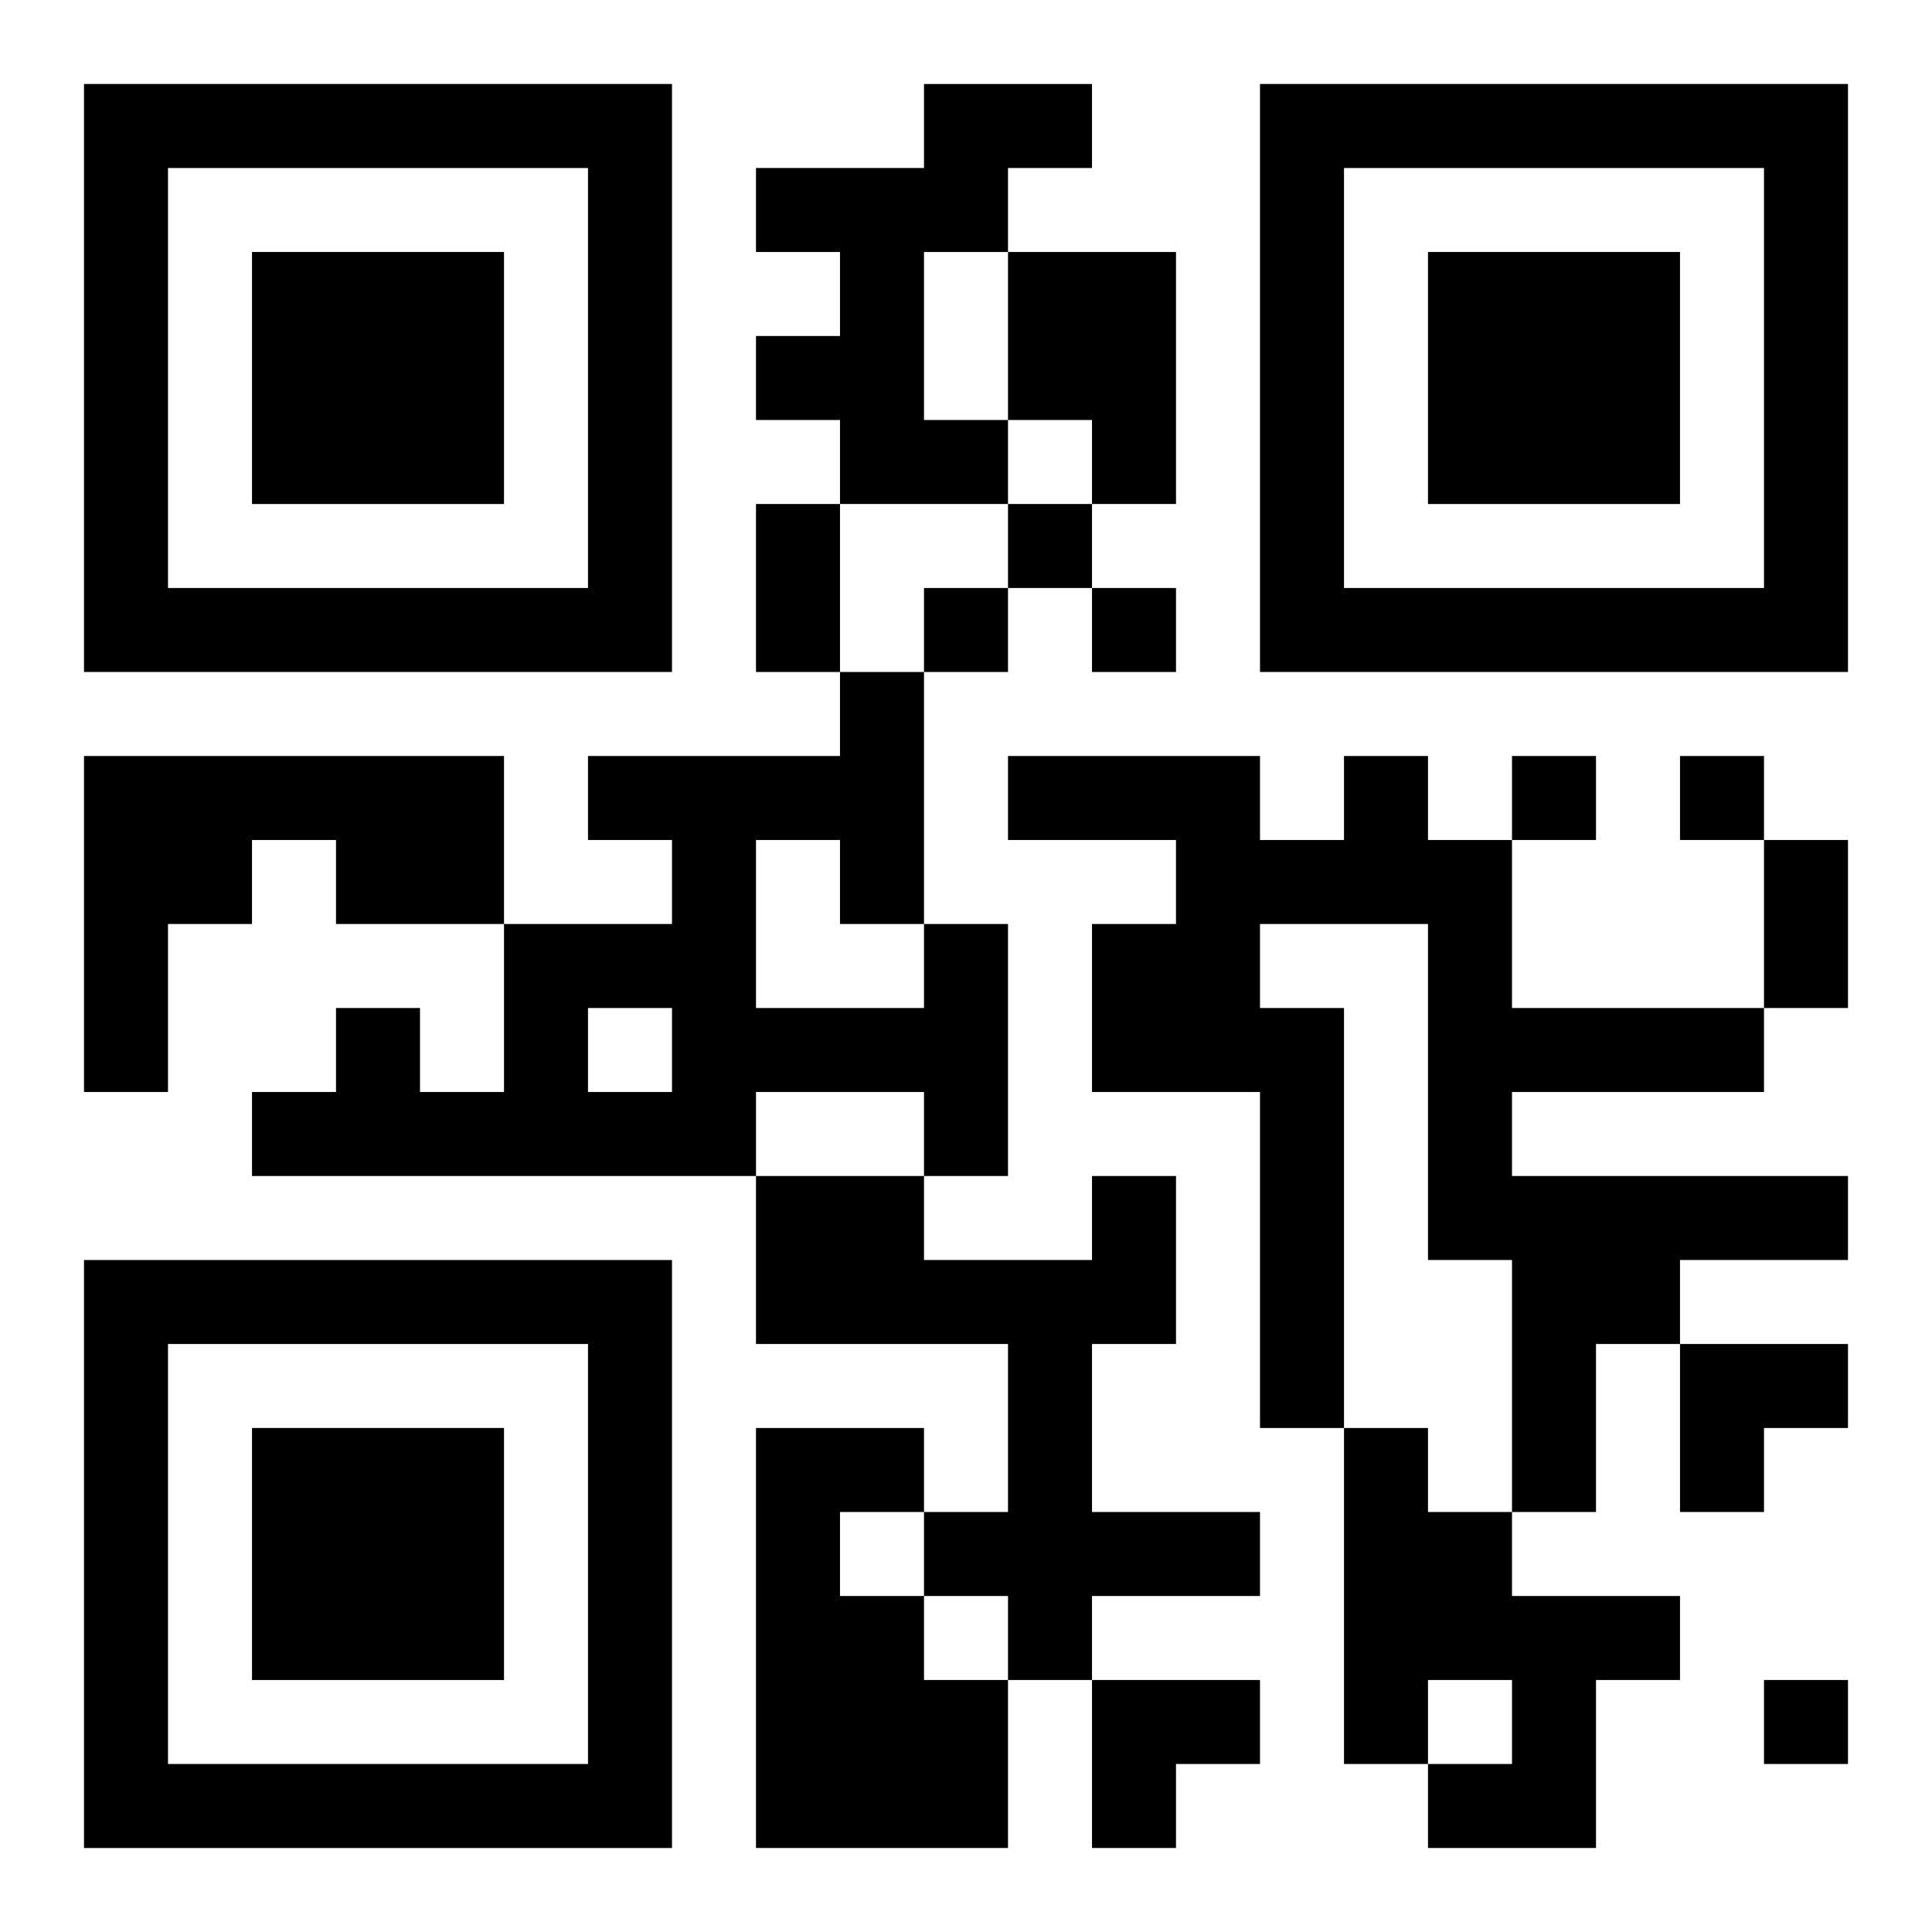
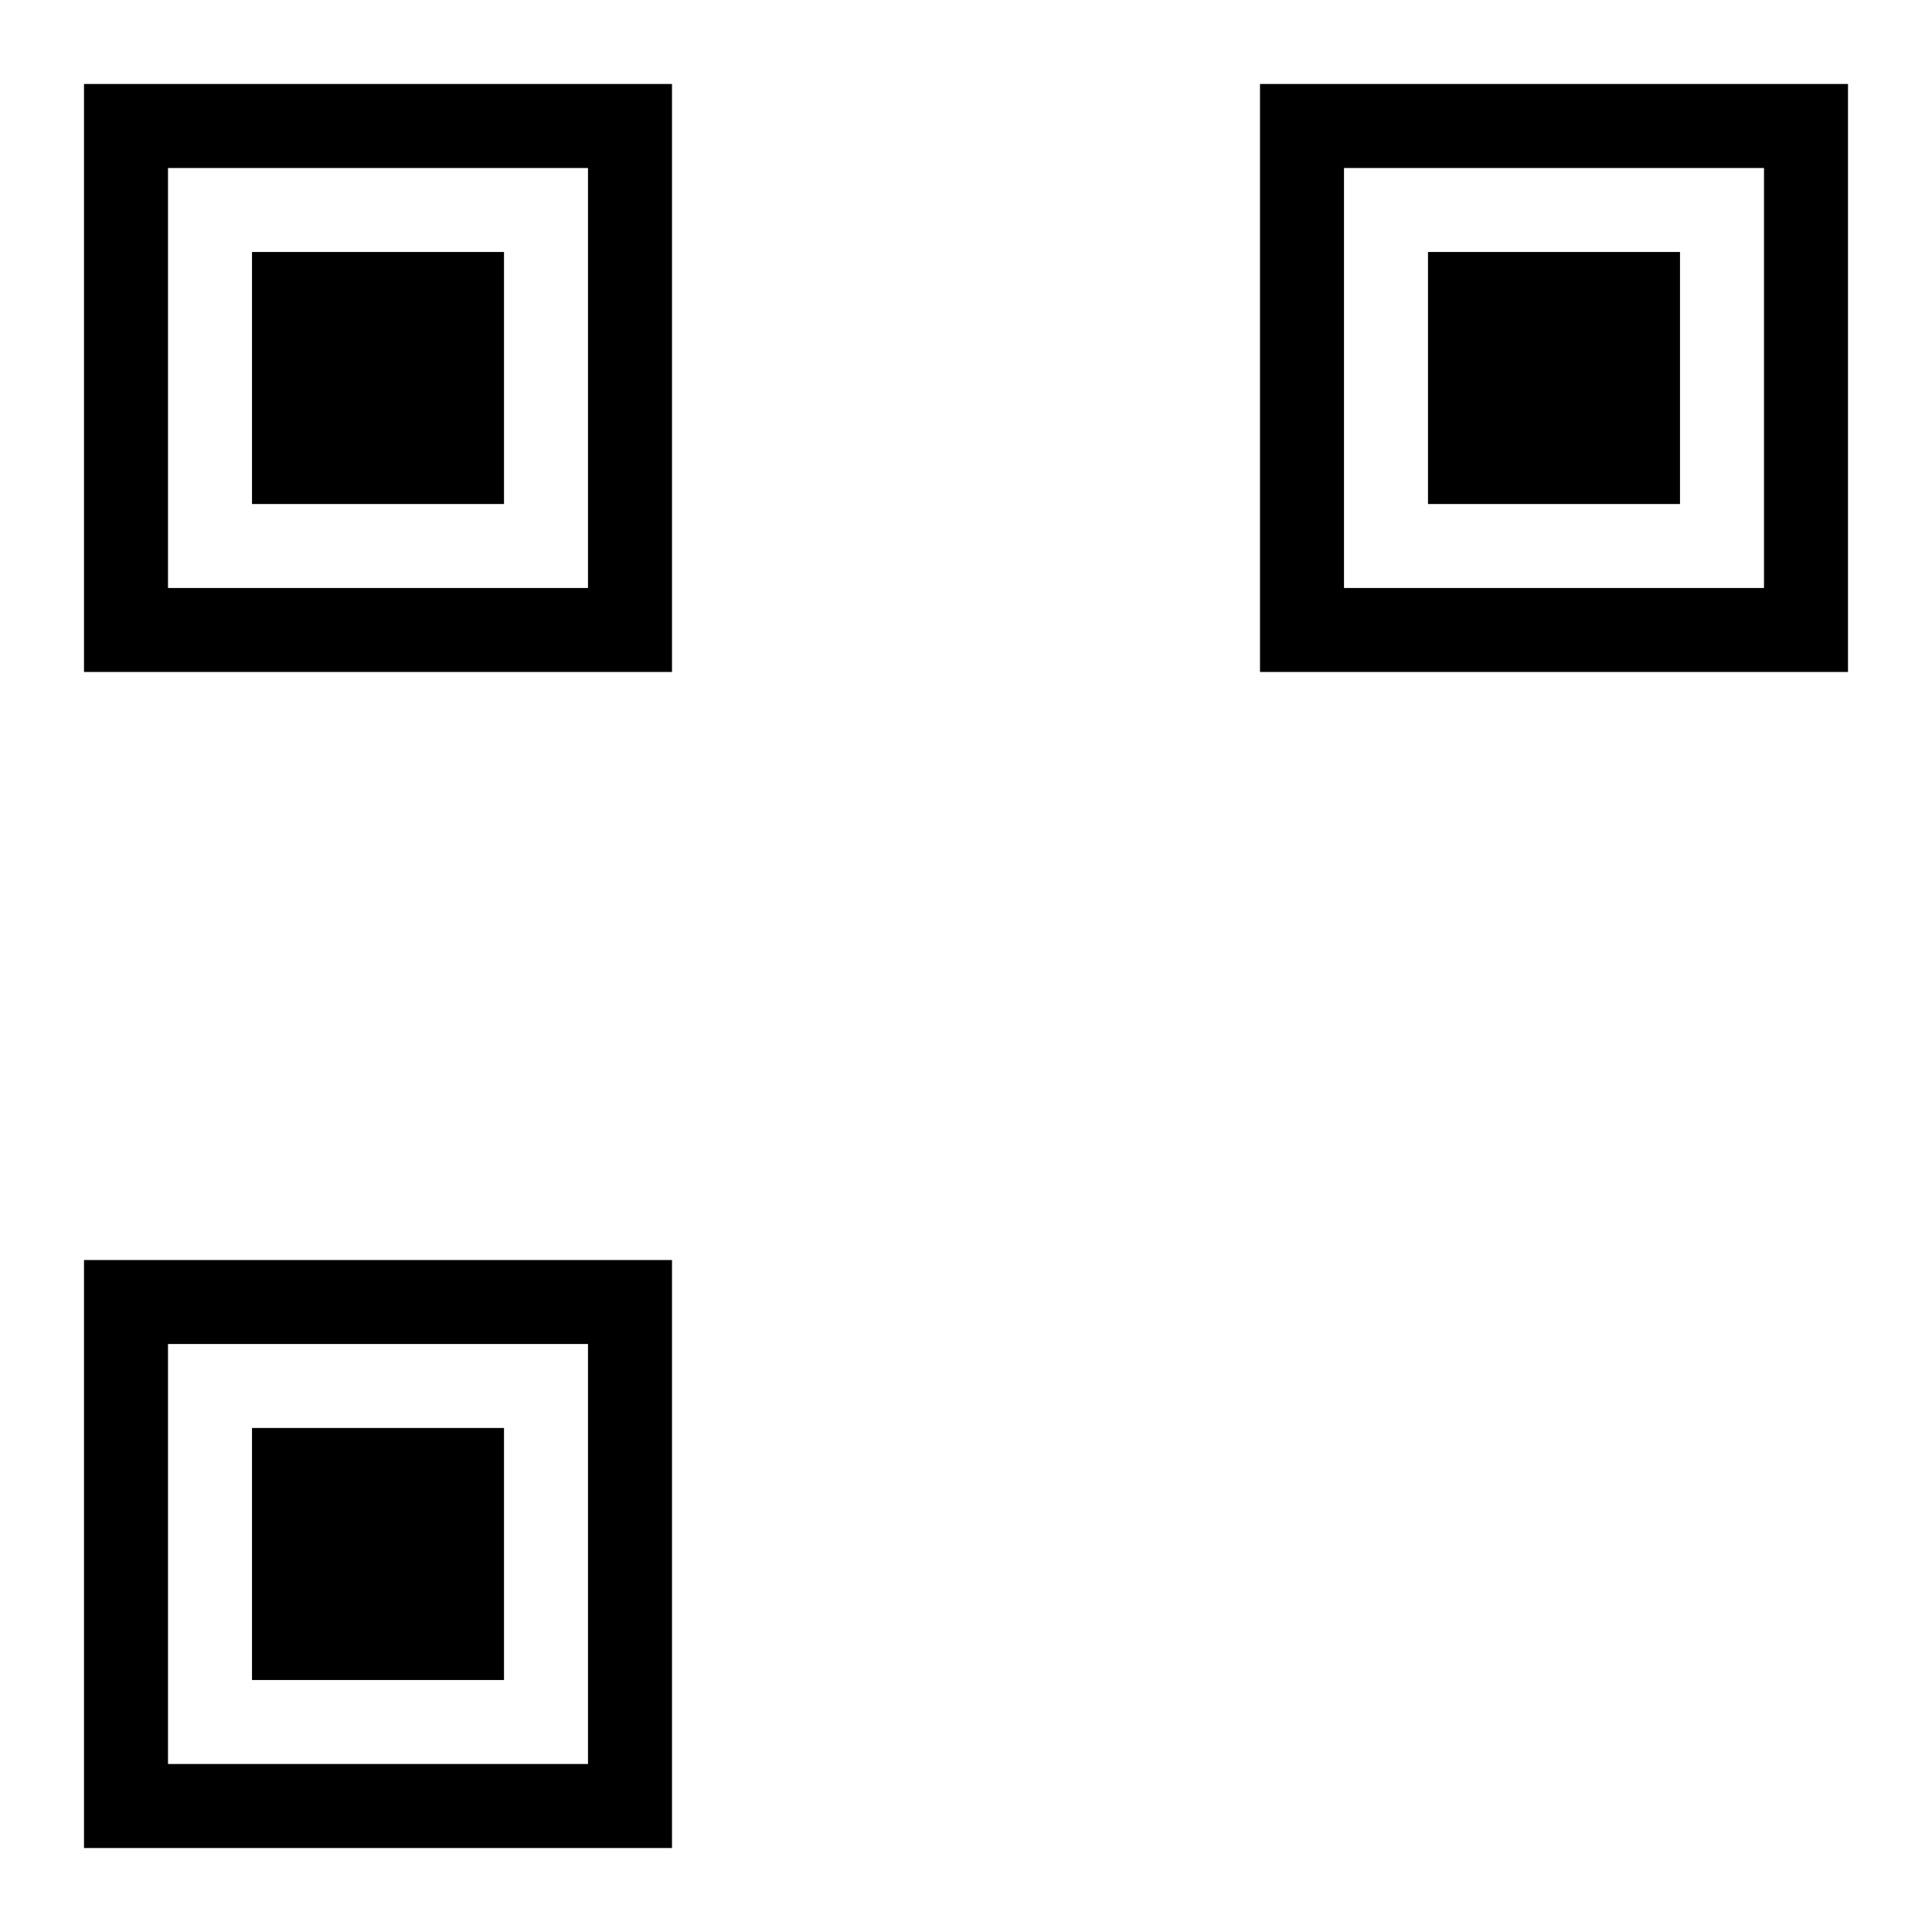
<svg xmlns="http://www.w3.org/2000/svg" xmlns:xlink="http://www.w3.org/1999/xlink" width="250" height="250" baseProfile="full" version="1.1" viewBox="-1 -1 23 23">
  <symbol id="a">
    <path d="m0 7v7h7v-7h-7zm1 1h5v5h-5v-5zm1 1v3h3v-3h-3z" />
  </symbol>
  <use y="-7" xlink:href="#a" />
  <use y="7" xlink:href="#a" />
  <use x="14" y="-7" xlink:href="#a" />
-   <path d="m10 0h2v1h-1v1h-1v2h1v1h-2v-1h-1v-1h1v-1h-1v-1h2v-1m1 2h2v3h-1v-1h-1v-2m-11 6h5v2h-2v-1h-1v1h-1v2h-1v-4m15 0h1v1h1v2h3v1h-3v1h4v1h-2v1h-1v2h-1v-3h-1v-4h-2v1h1v5h-1v-4h-2v-2h1v-1h-2v-1h3v1h1v-1m-5 2h1v3h-1v-1h-2v1h-6v-1h1v-1h1v1h1v-2h2v-1h-1v-1h3v-1h1v3m-2-1v2h2v-1h-1v-1h-1m-2 2v1h1v-1h-1m6 2h1v2h-1v2h2v1h-2v1h-1v-1h-1v-1h1v-2h-3v-2h2v1h2v-1m-4 3h2v1h-1v1h1v1h1v2h-3v-5m7 0h1v1h1v1h2v1h-1v2h-2v-1h1v-1h-1v1h-1v-4m-4-11v1h1v-1h-1m-1 1v1h1v-1h-1m2 0v1h1v-1h-1m5 2v1h1v-1h-1m2 0v1h1v-1h-1m1 11v1h1v-1h-1m-12-14h1v2h-1v-2m12 4h1v2h-1v-2m-1 6h2v1h-1v1h-1zm-7 4h2v1h-1v1h-1z" />
</svg>